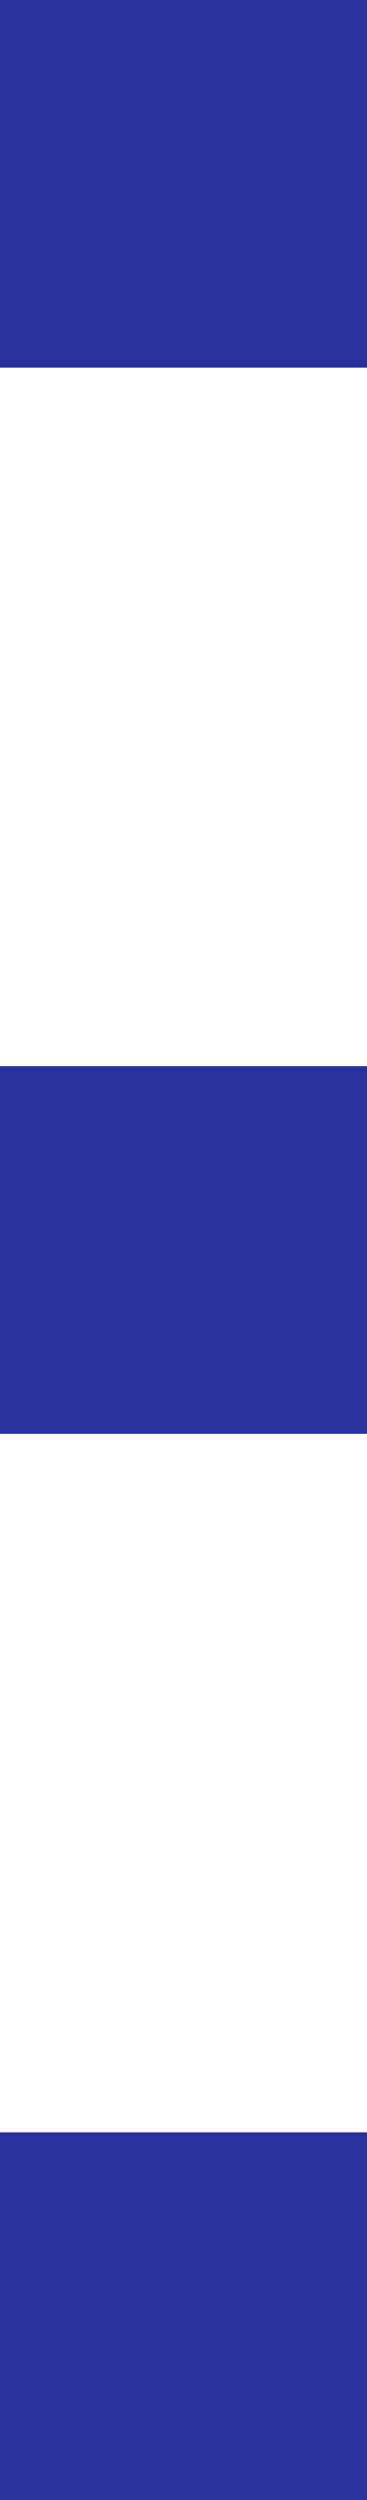
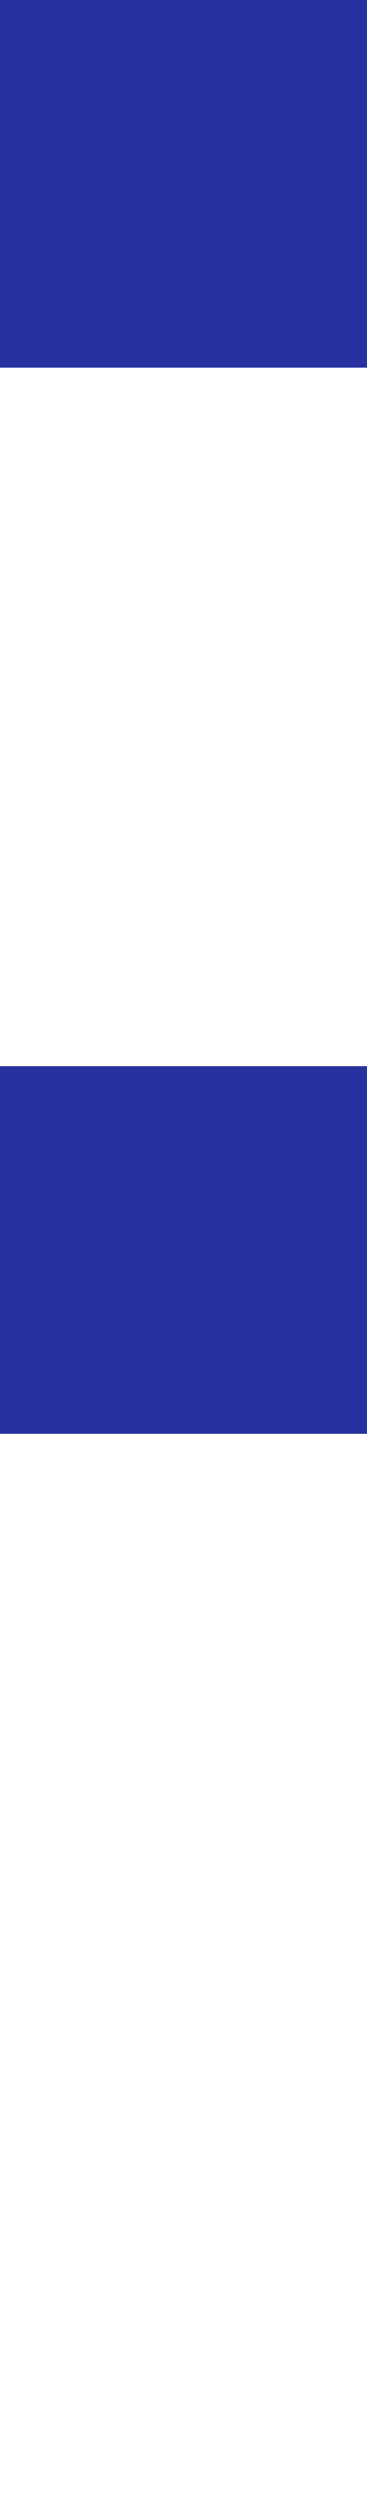
<svg xmlns="http://www.w3.org/2000/svg" width="40" height="272" viewBox="0 0 40 272" fill="none">
  <rect width="40" height="40" fill="#27319F" />
-   <rect width="40" height="40" fill="#27319F" />
  <rect y="116" width="40" height="40" fill="#27319F" />
-   <rect y="116" width="40" height="40" fill="#27319F" />
-   <rect y="232" width="40" height="40" fill="#27319F" />
</svg>